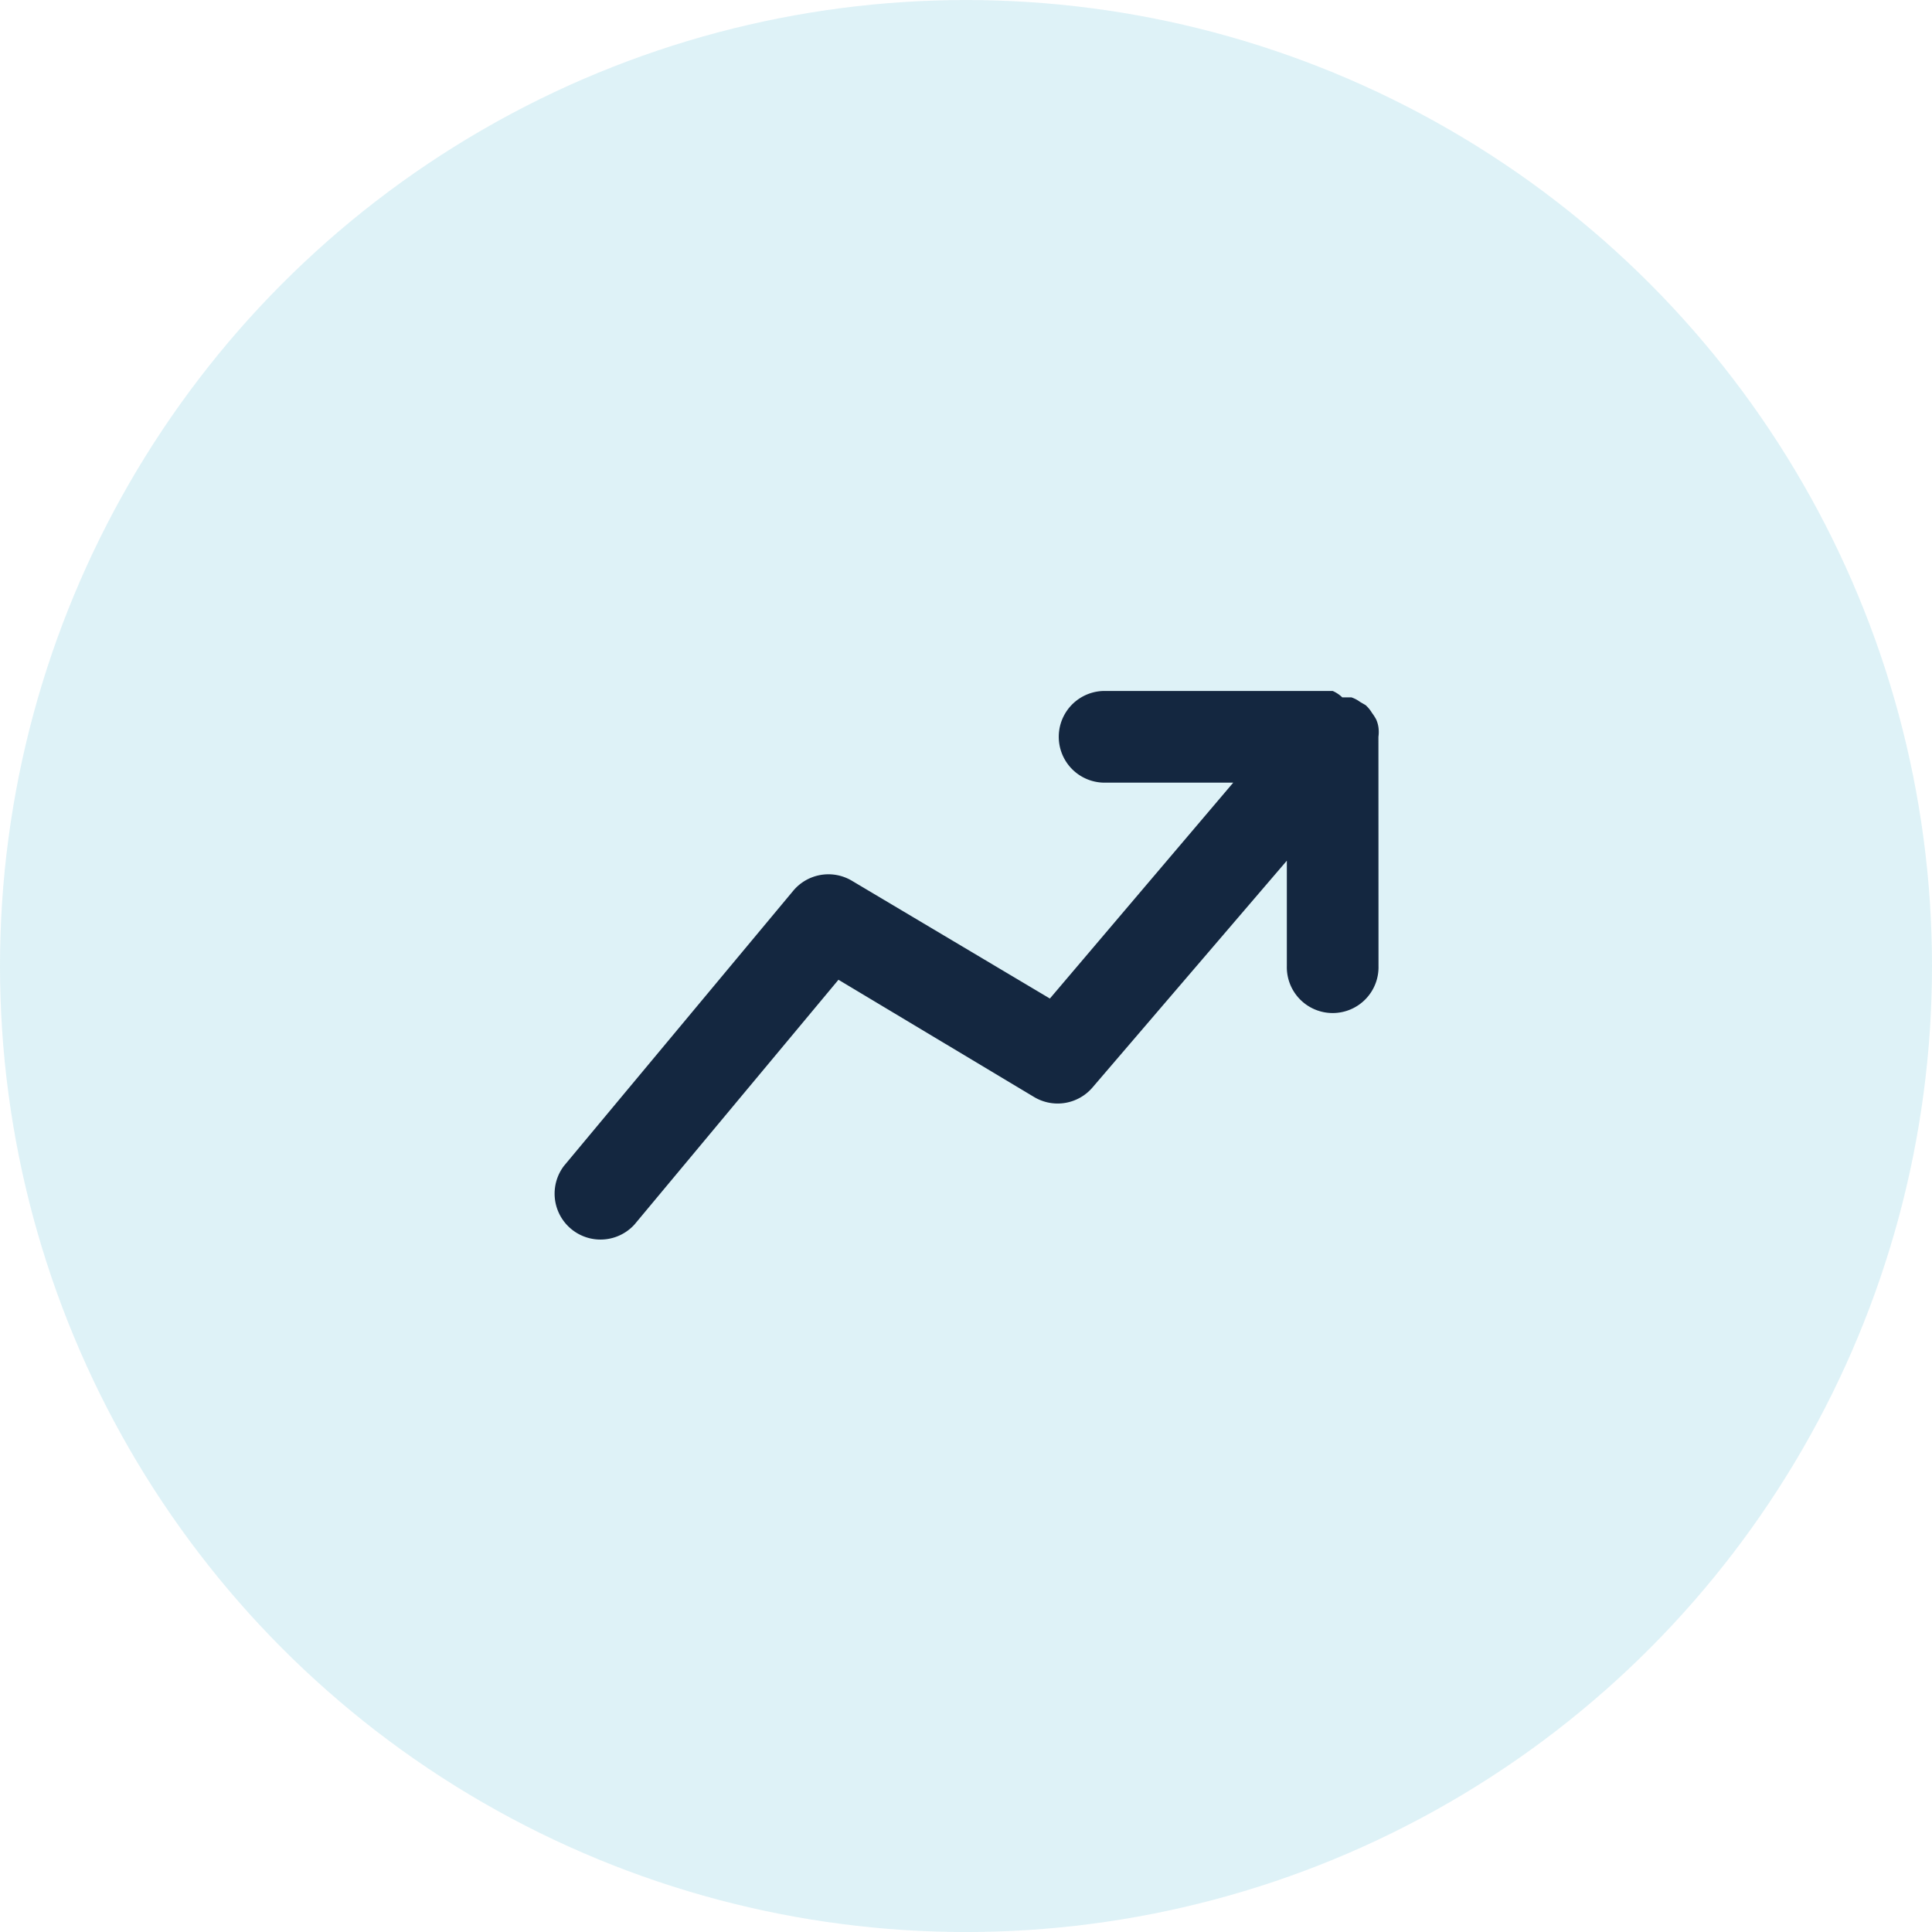
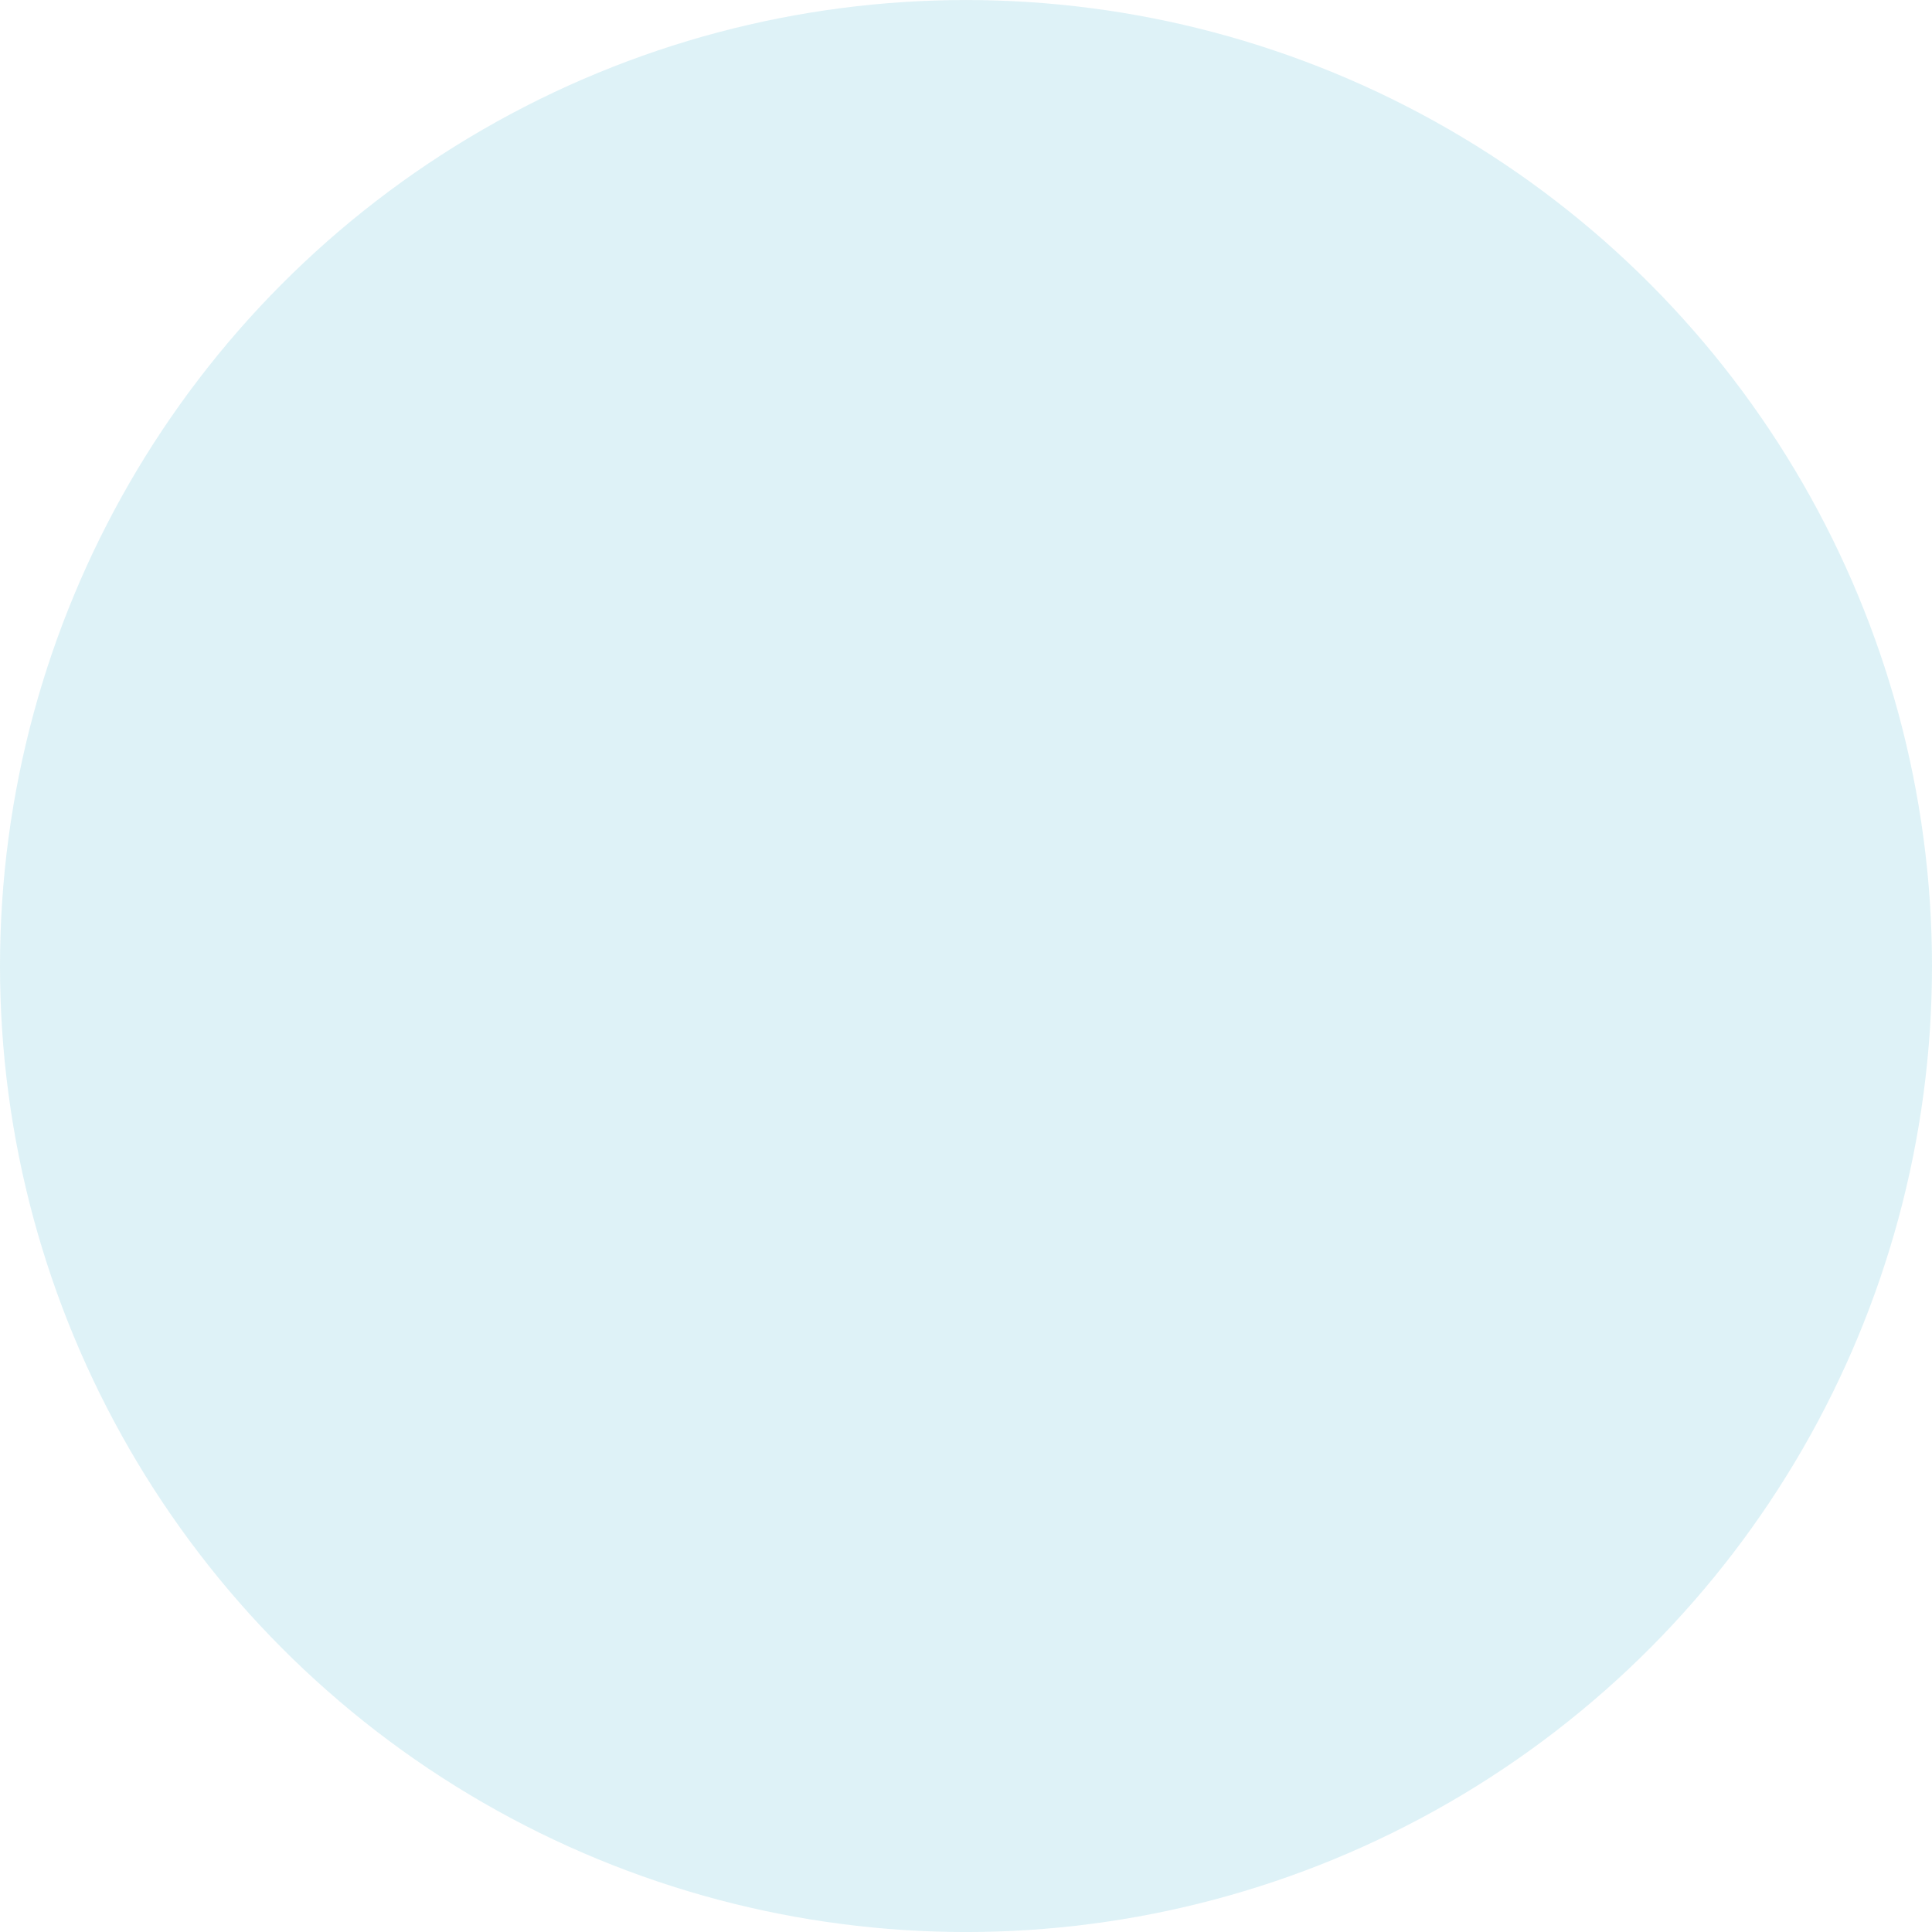
<svg xmlns="http://www.w3.org/2000/svg" width="74" height="74" viewBox="0 0 74 74">
  <g id="Groupe_4128" data-name="Groupe 4128" transform="translate(-204.137 -2656.177)">
    <g id="_référencement-icon" data-name=" référencement-icon" transform="translate(-46.045 1662.577)">
      <circle id="Ellipse_313" data-name="Ellipse 313" cx="37" cy="37" r="37" transform="translate(250.182 993.601)" fill="#5dc2d7" opacity="0.2" />
      <g id="référencement-icon" transform="translate(266.113 1009.532)">
        <g id="trending-up">
          <rect id="Rectangle_335" data-name="Rectangle 335" width="42.137" height="42.137" transform="translate(0 42.137) rotate(-90)" fill="#142740" opacity="0" />
-           <path id="Tracé_2760" data-name="Tracé 2760" d="M34.6,7.756a1.369,1.369,0,0,0,0-.369,1.124,1.124,0,0,0-.088-.3,1.931,1.931,0,0,0-.158-.246,1.317,1.317,0,0,0-.246-.3L33.9,6.421a1.211,1.211,0,0,0-.334-.176h-.351A1.229,1.229,0,0,0,32.848,6H24.07a1.756,1.756,0,0,0,0,3.511h4.969l-7.023,8.269-7.585-4.512a1.756,1.756,0,0,0-2.247.386L3.405,24.189a1.758,1.758,0,0,0,2.7,2.247l7.813-9.375,7.5,4.495a1.756,1.756,0,0,0,2.23-.369L31.092,12.5v4.038a1.756,1.756,0,1,0,3.511,0Z" transform="translate(2.266 4.534)" fill="#142740" />
        </g>
      </g>
    </g>
  </g>
</svg>